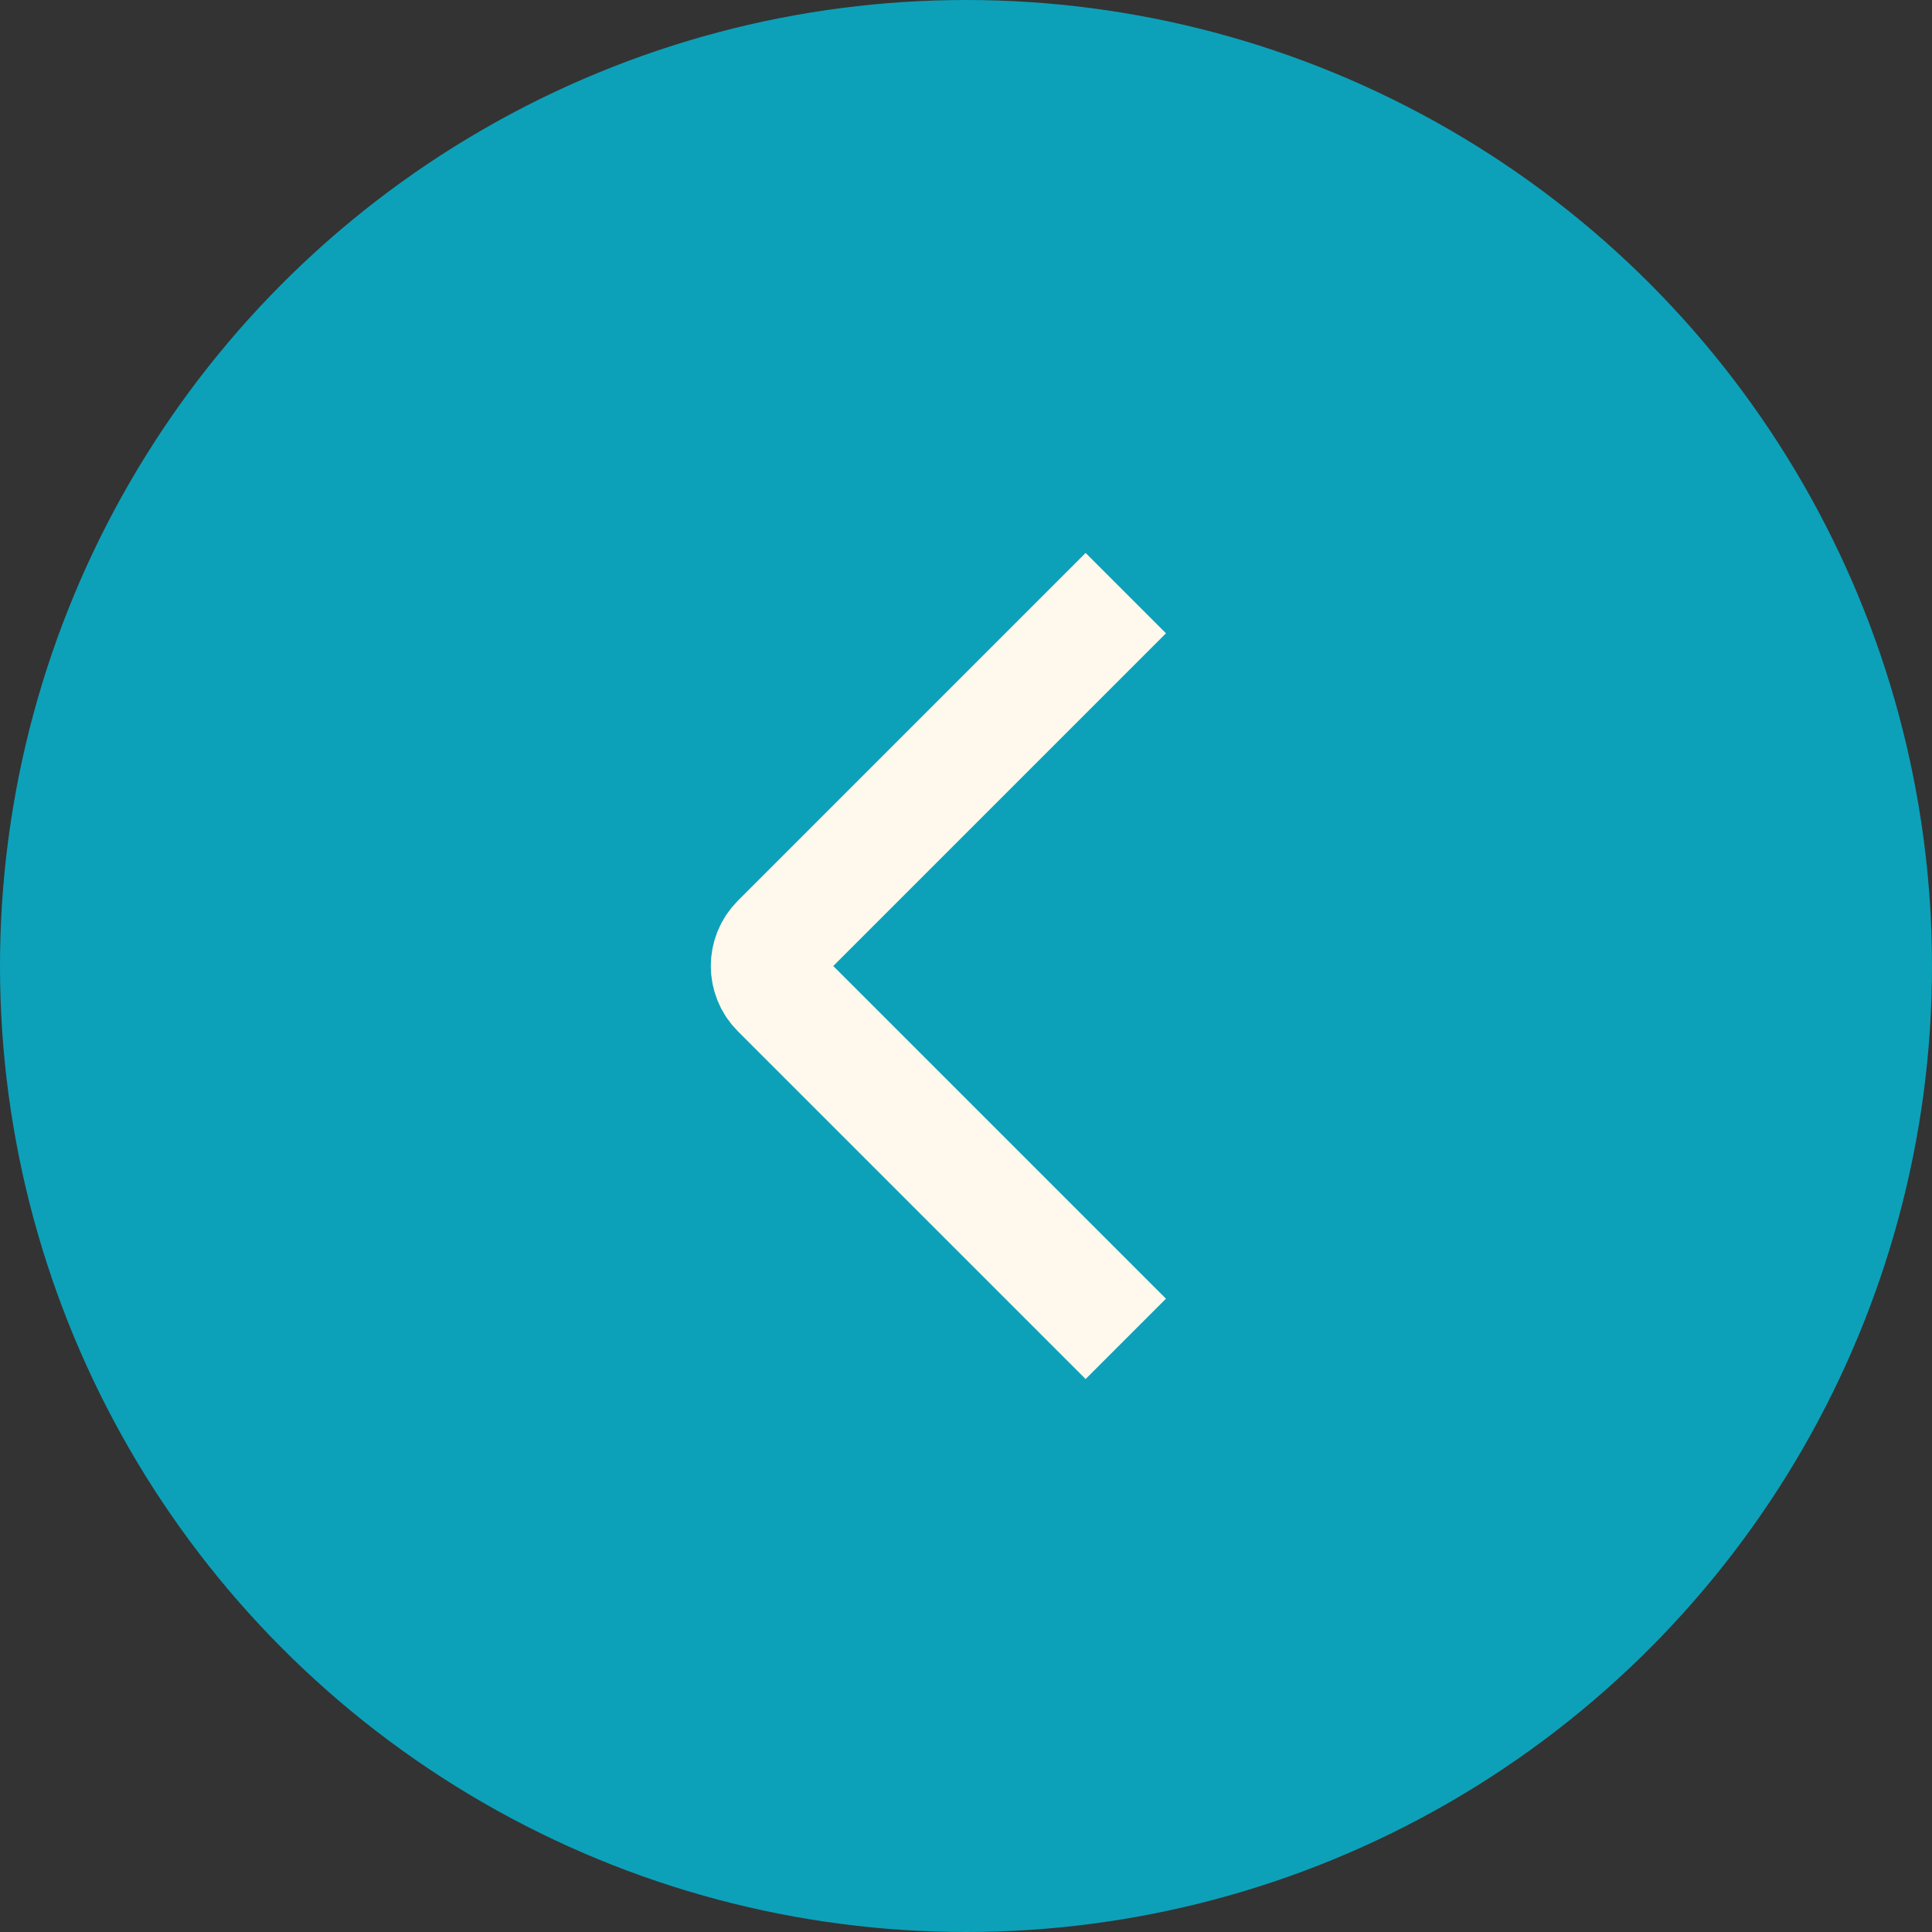
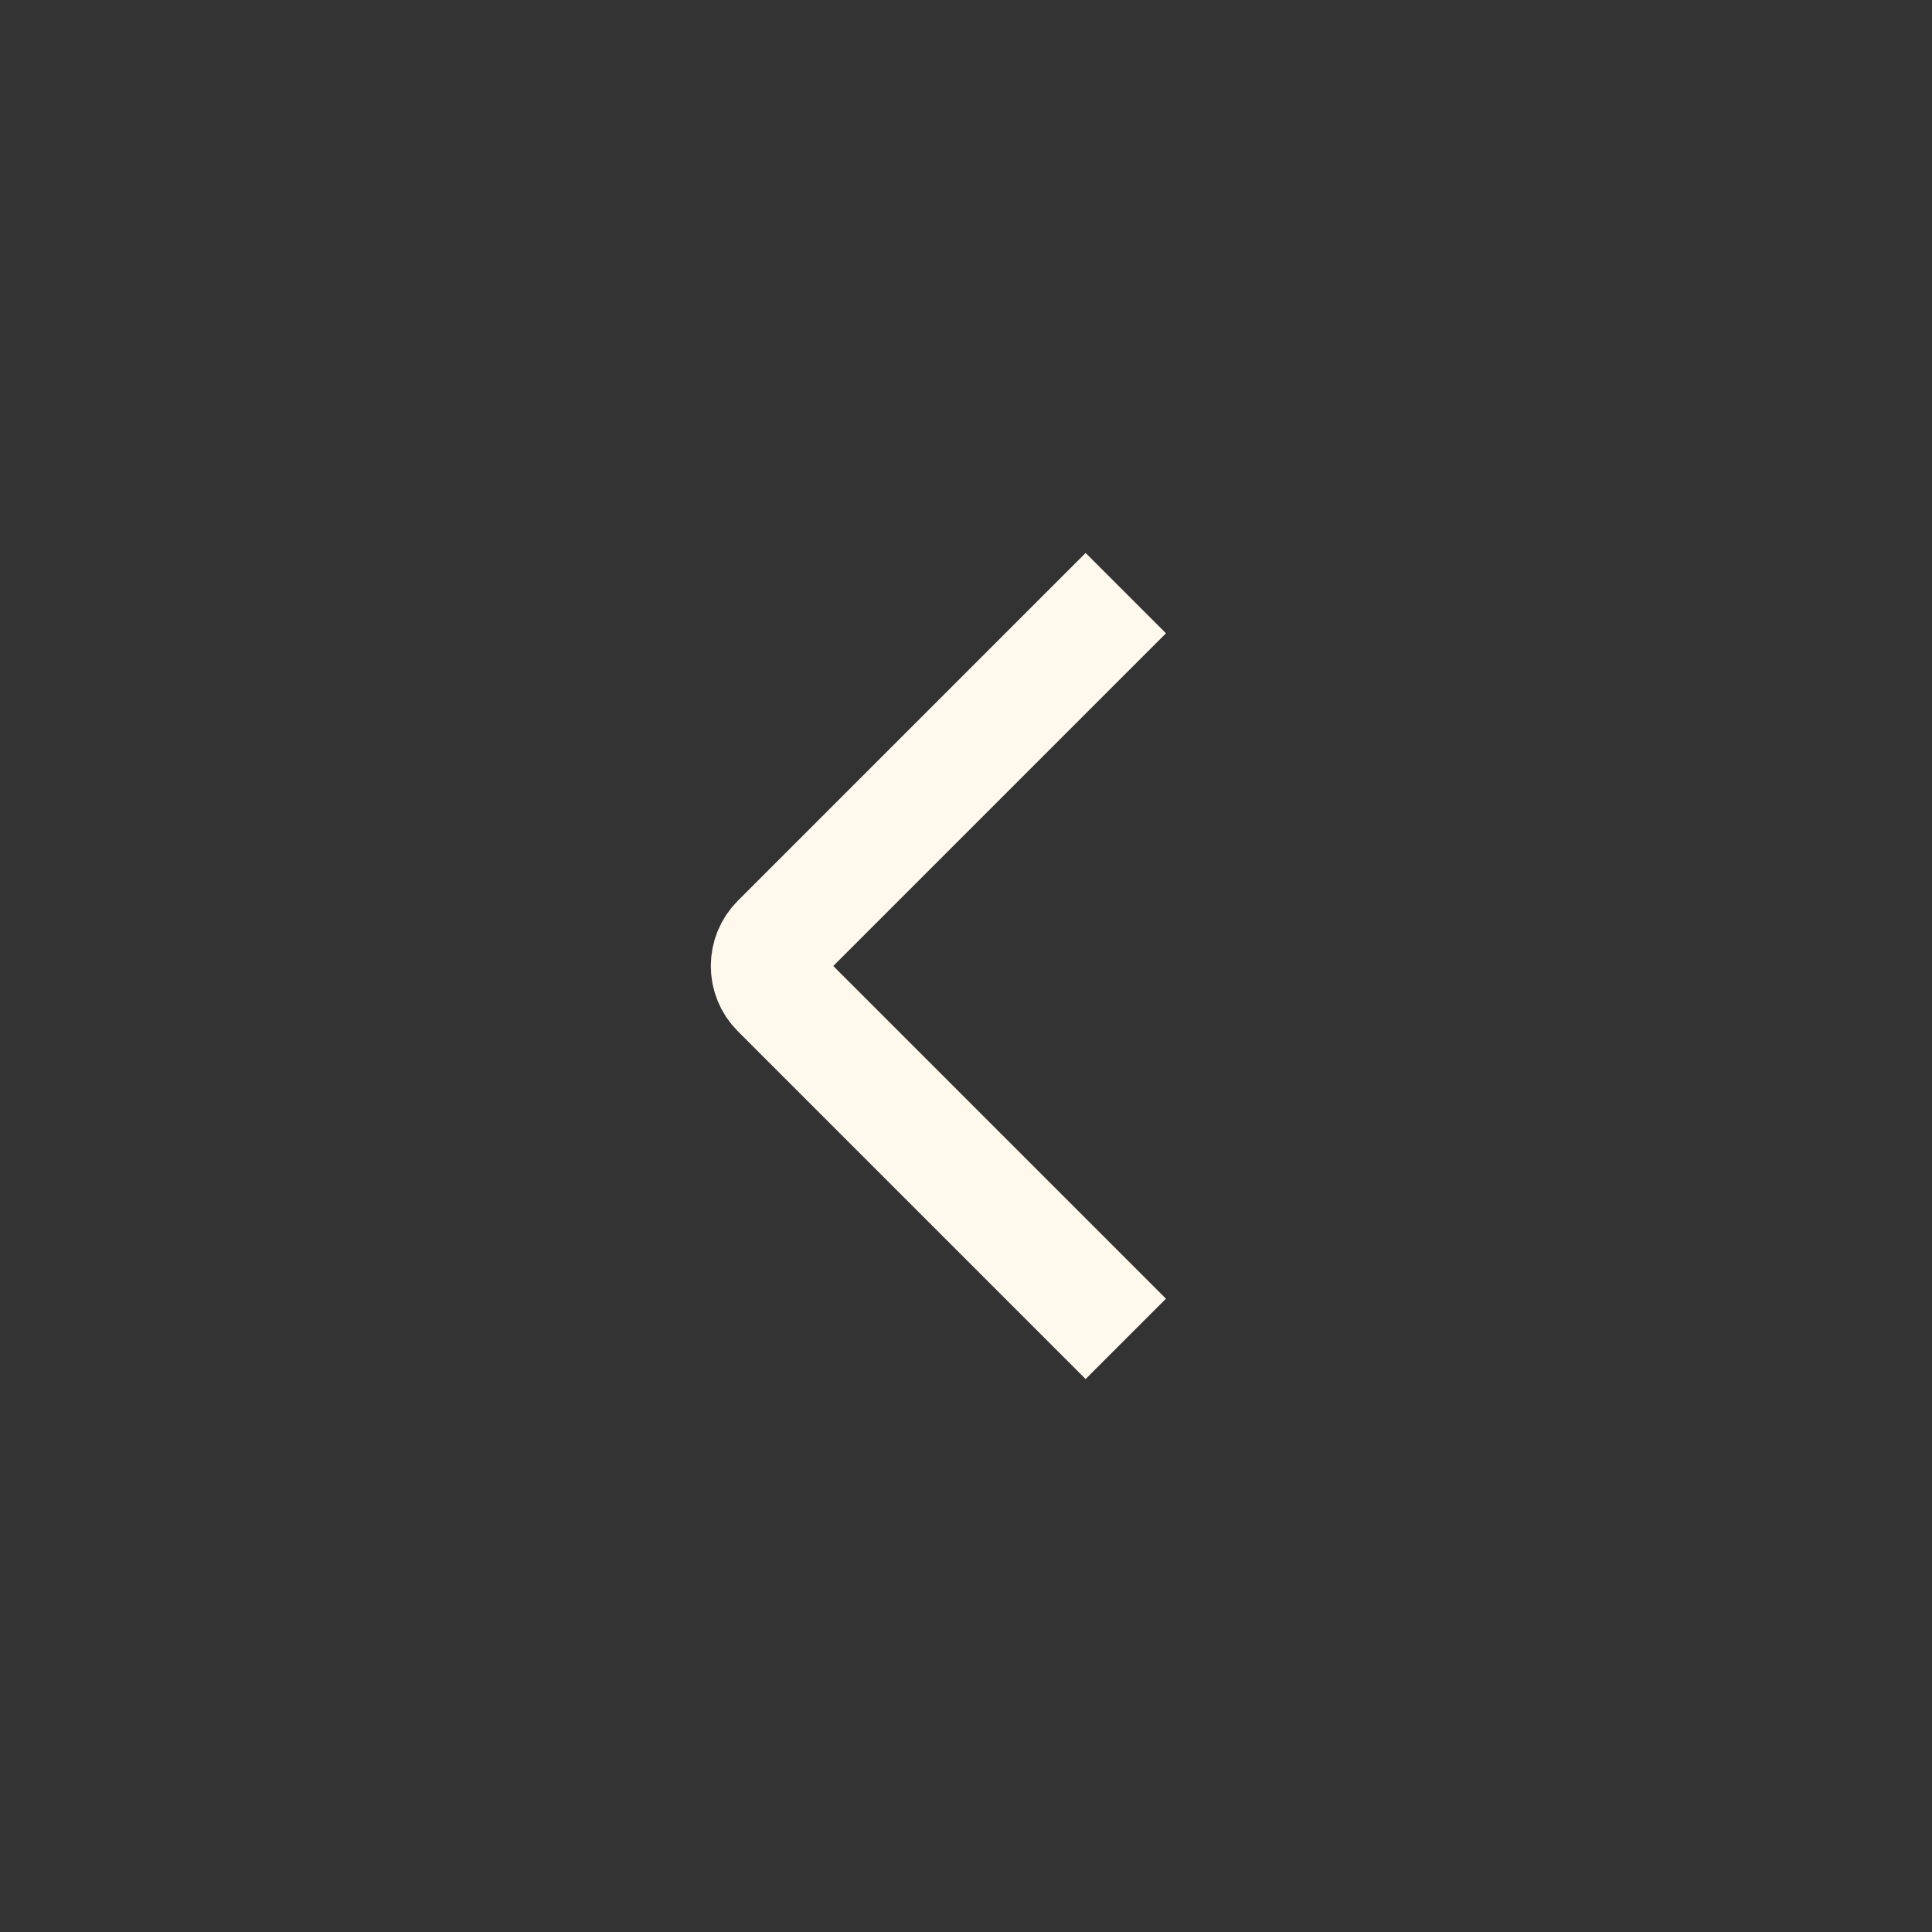
<svg xmlns="http://www.w3.org/2000/svg" width="34" height="34" viewBox="0 0 34 34" fill="none">
  <rect x="0" y="0" width="34" height="34" fill="#333333" stroke="none" />
-   <circle cx="17" cy="17" r="17" transform="rotate(180 17 17)" fill="#0CA1B9" />
  <path d="M19.812 23.562L13.692 17.442C13.448 17.198 13.448 16.802 13.692 16.558L19.812 10.438" stroke="#FFF8ED" stroke-width="2" />
</svg>